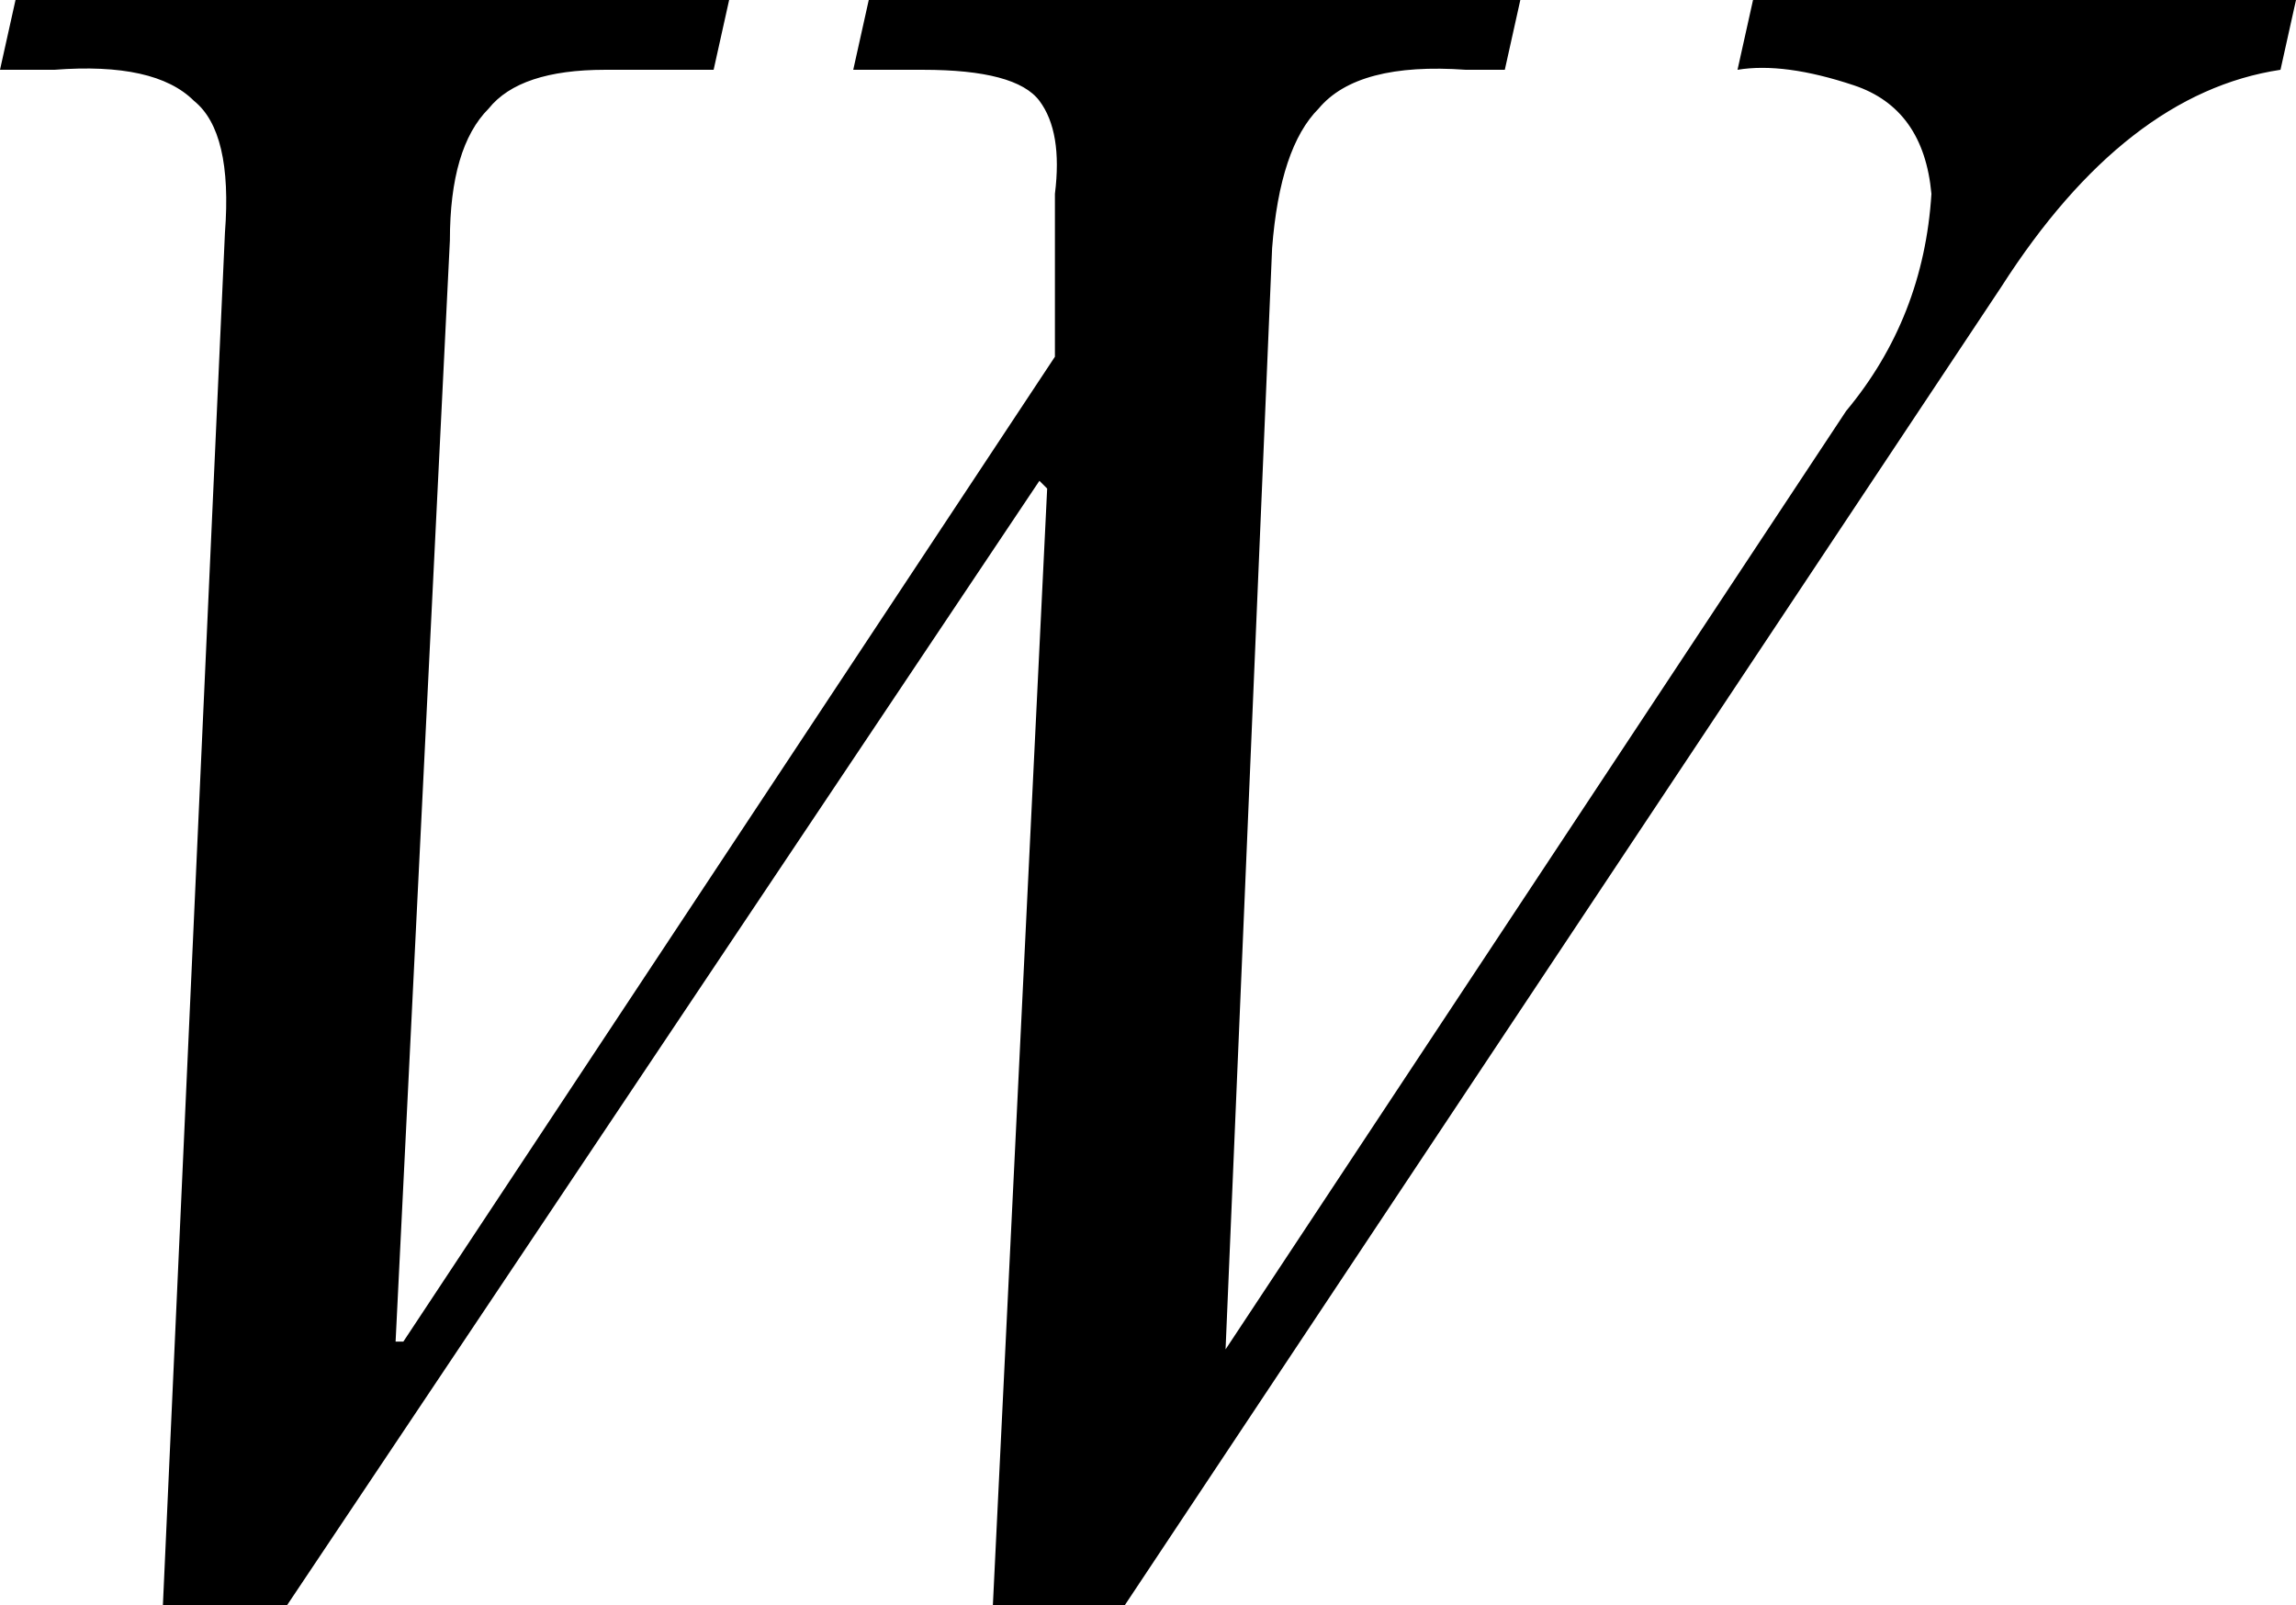
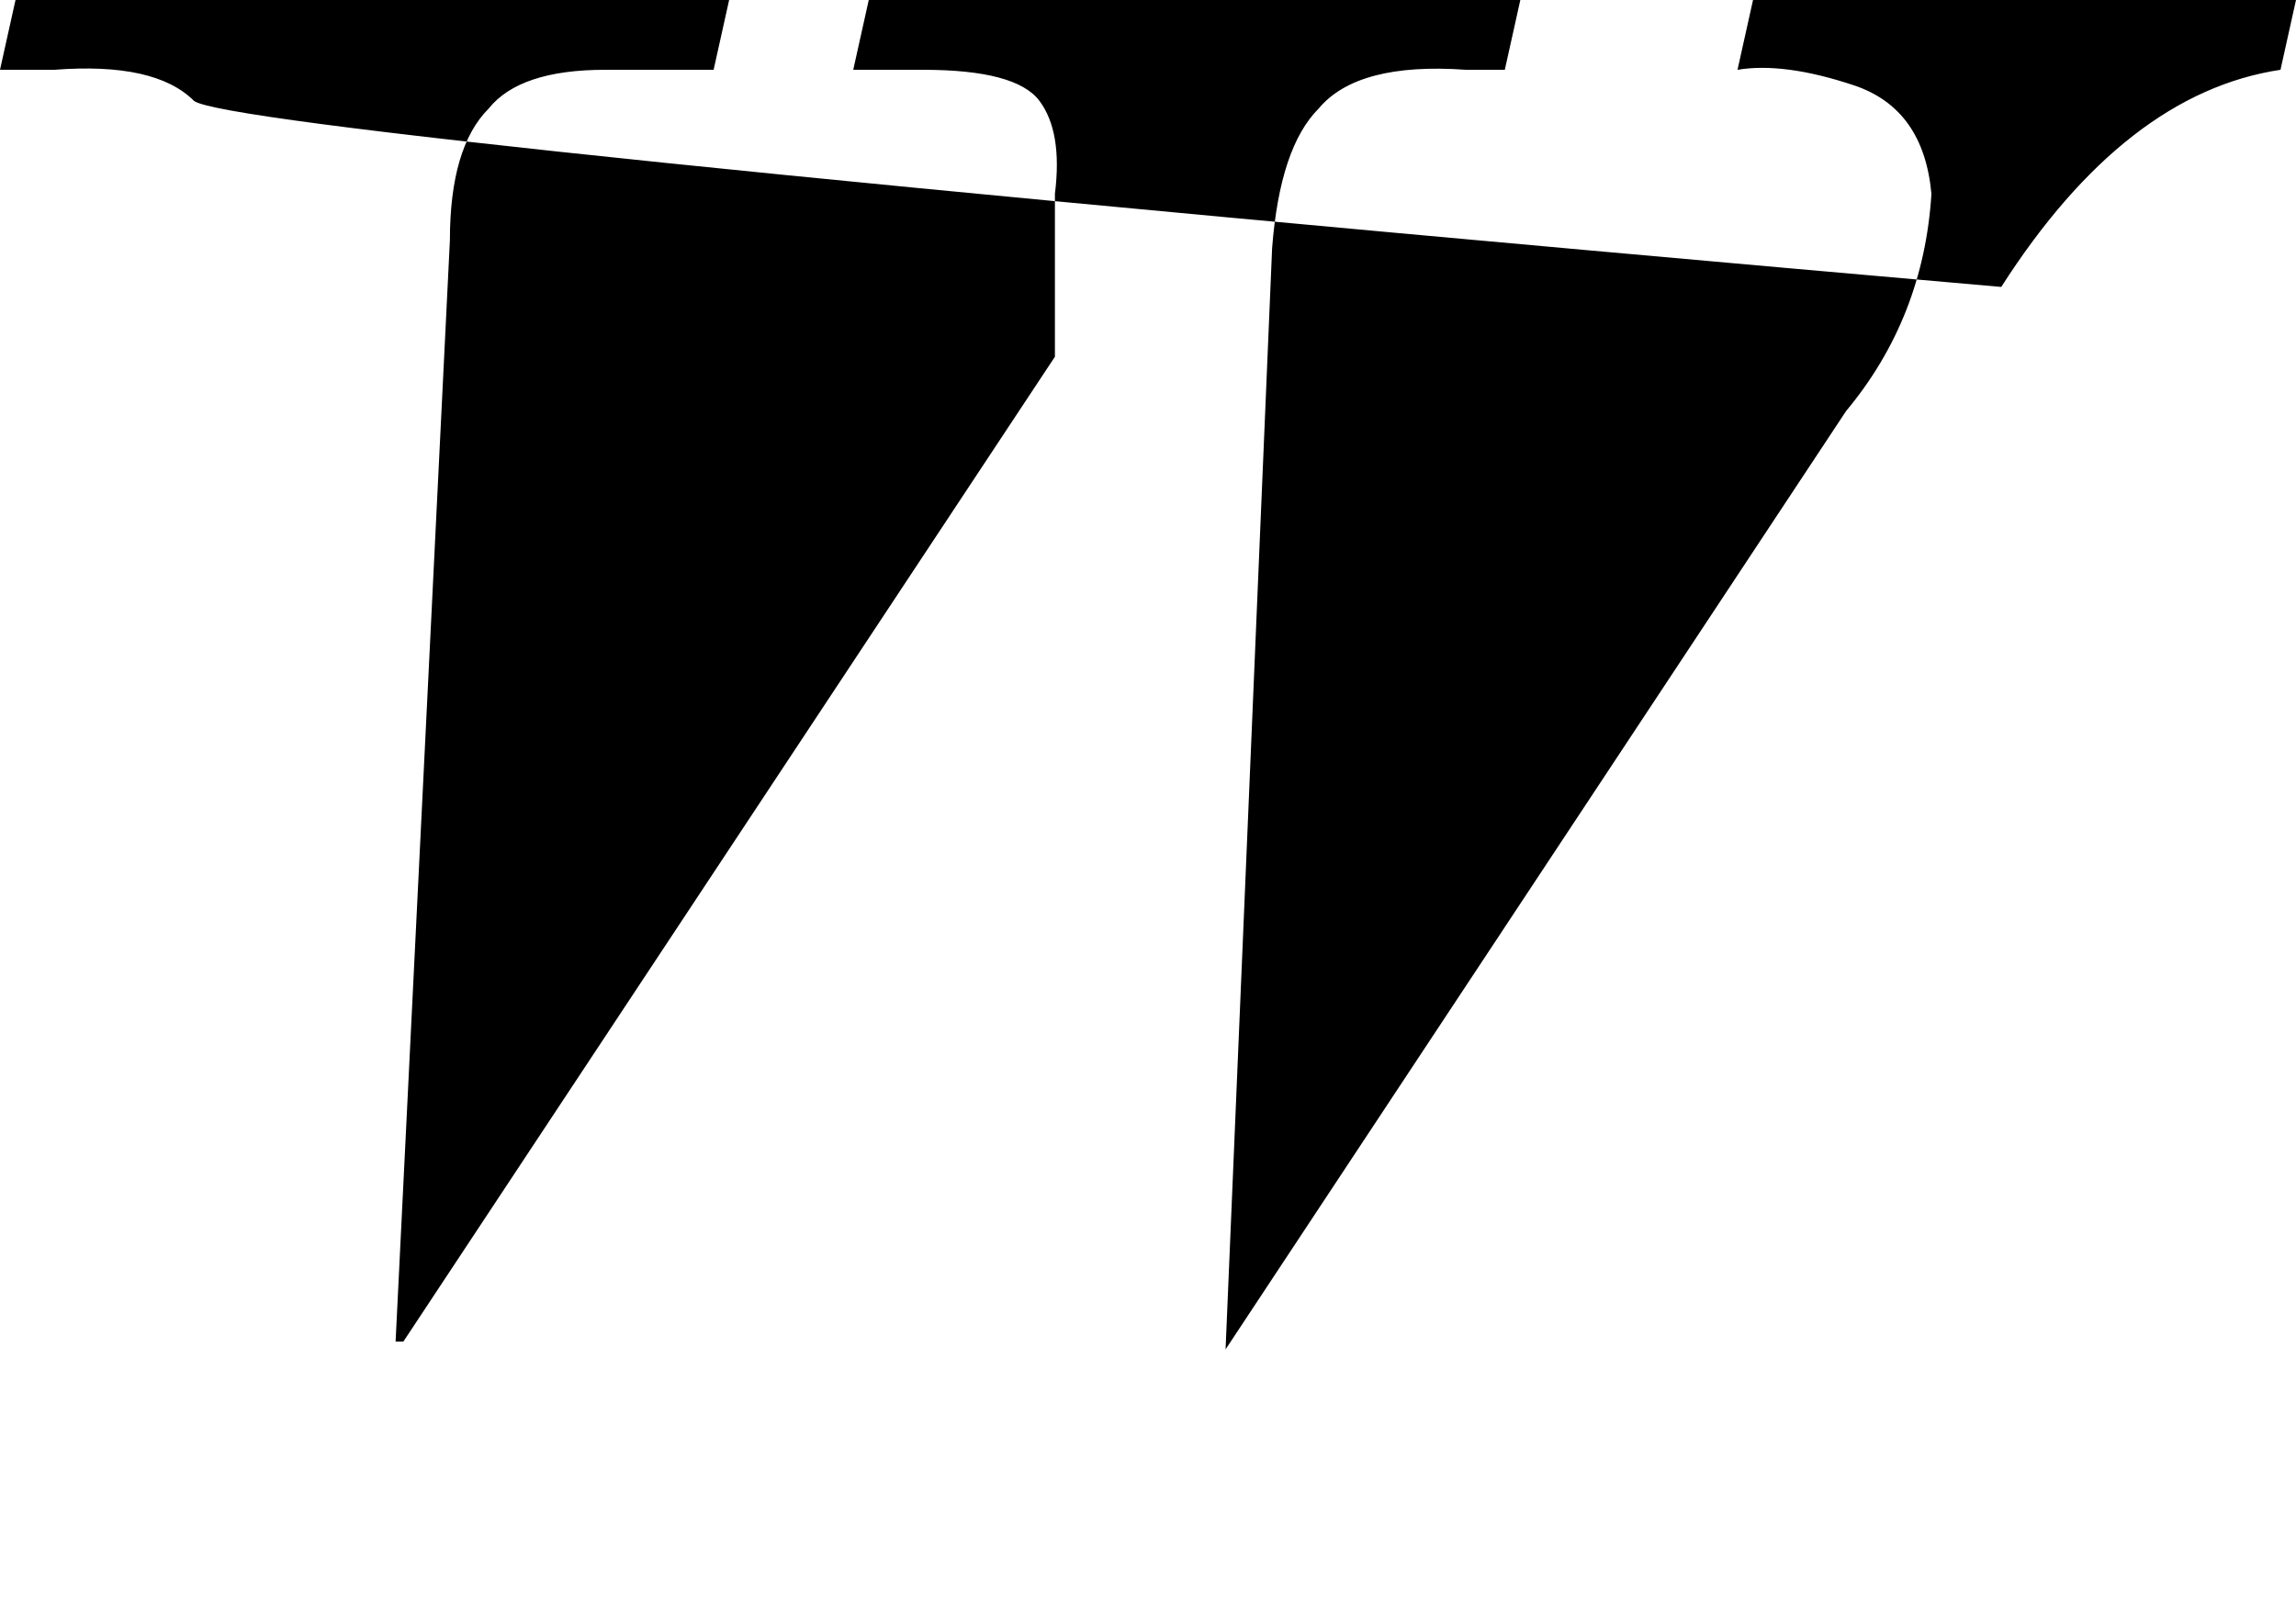
<svg xmlns="http://www.w3.org/2000/svg" height="10.35px" width="14.8px">
  <g transform="matrix(1.0, 0.0, 0.0, 1.0, 0.0, 0.0)">
-     <path d="M14.8 0.0 L14.7 0.45 Q13.7 0.6 12.9 1.85 L7.25 10.35 6.4 10.35 6.75 3.15 6.7 3.1 1.85 10.35 1.05 10.35 1.45 1.5 Q1.5 0.85 1.25 0.65 1.0 0.4 0.35 0.45 L0.0 0.45 0.1 0.0 4.7 0.0 4.6 0.45 3.9 0.45 Q3.35 0.45 3.15 0.7 2.9 0.95 2.9 1.55 L2.55 8.65 2.6 8.65 6.8 2.3 6.8 1.75 Q6.8 1.4 6.8 1.25 6.85 0.85 6.7 0.65 6.55 0.45 5.95 0.45 L5.5 0.45 5.6 0.0 9.8 0.0 9.7 0.45 9.45 0.45 Q8.75 0.4 8.5 0.7 8.25 0.95 8.2 1.6 L7.9 8.7 11.9 2.65 Q12.4 2.05 12.45 1.25 12.4 0.7 11.95 0.55 11.5 0.4 11.2 0.45 L11.3 0.0 14.8 0.0" fill="#000000" fill-rule="evenodd" stroke="none" />
+     <path d="M14.8 0.0 L14.7 0.45 Q13.7 0.6 12.9 1.85 Q1.5 0.85 1.25 0.65 1.0 0.4 0.35 0.45 L0.0 0.45 0.1 0.0 4.7 0.0 4.6 0.45 3.9 0.45 Q3.35 0.45 3.15 0.7 2.9 0.95 2.9 1.55 L2.55 8.65 2.6 8.65 6.8 2.3 6.8 1.75 Q6.8 1.4 6.8 1.25 6.85 0.85 6.7 0.65 6.55 0.45 5.95 0.45 L5.5 0.45 5.6 0.0 9.8 0.0 9.7 0.45 9.45 0.45 Q8.75 0.4 8.5 0.7 8.25 0.95 8.2 1.6 L7.9 8.7 11.9 2.65 Q12.4 2.05 12.45 1.25 12.4 0.7 11.95 0.55 11.5 0.4 11.2 0.45 L11.3 0.0 14.8 0.0" fill="#000000" fill-rule="evenodd" stroke="none" />
  </g>
</svg>